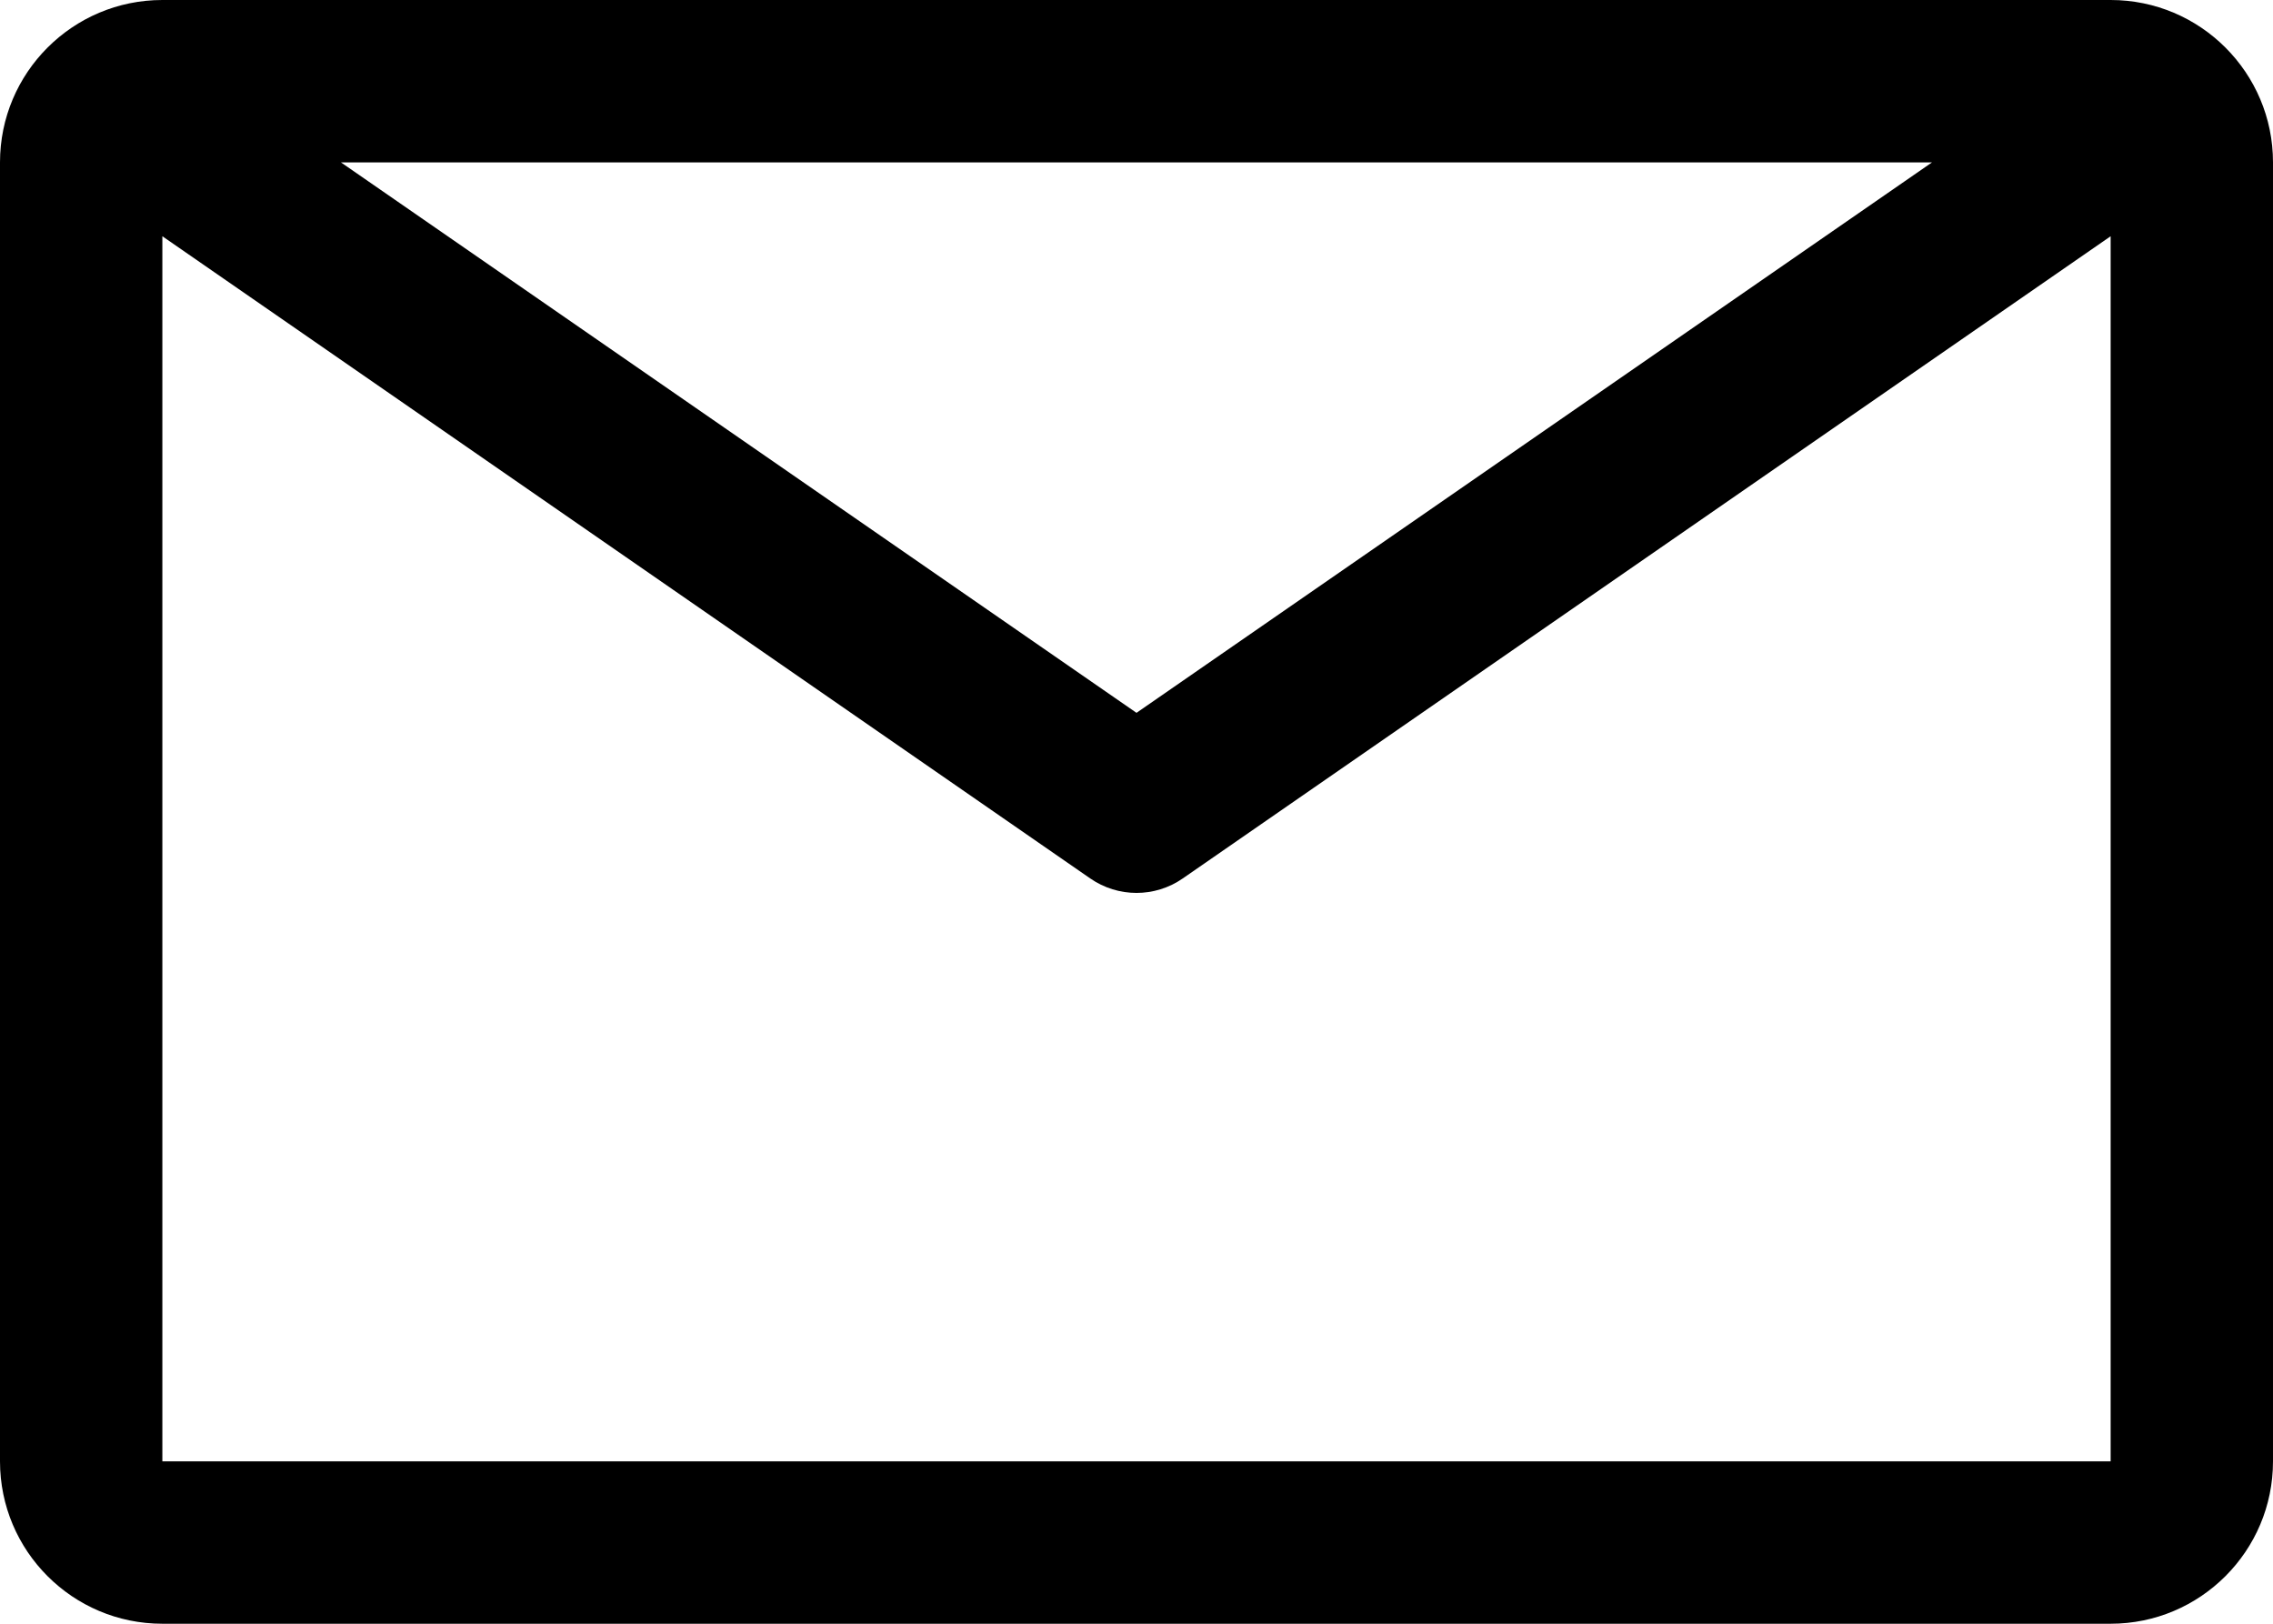
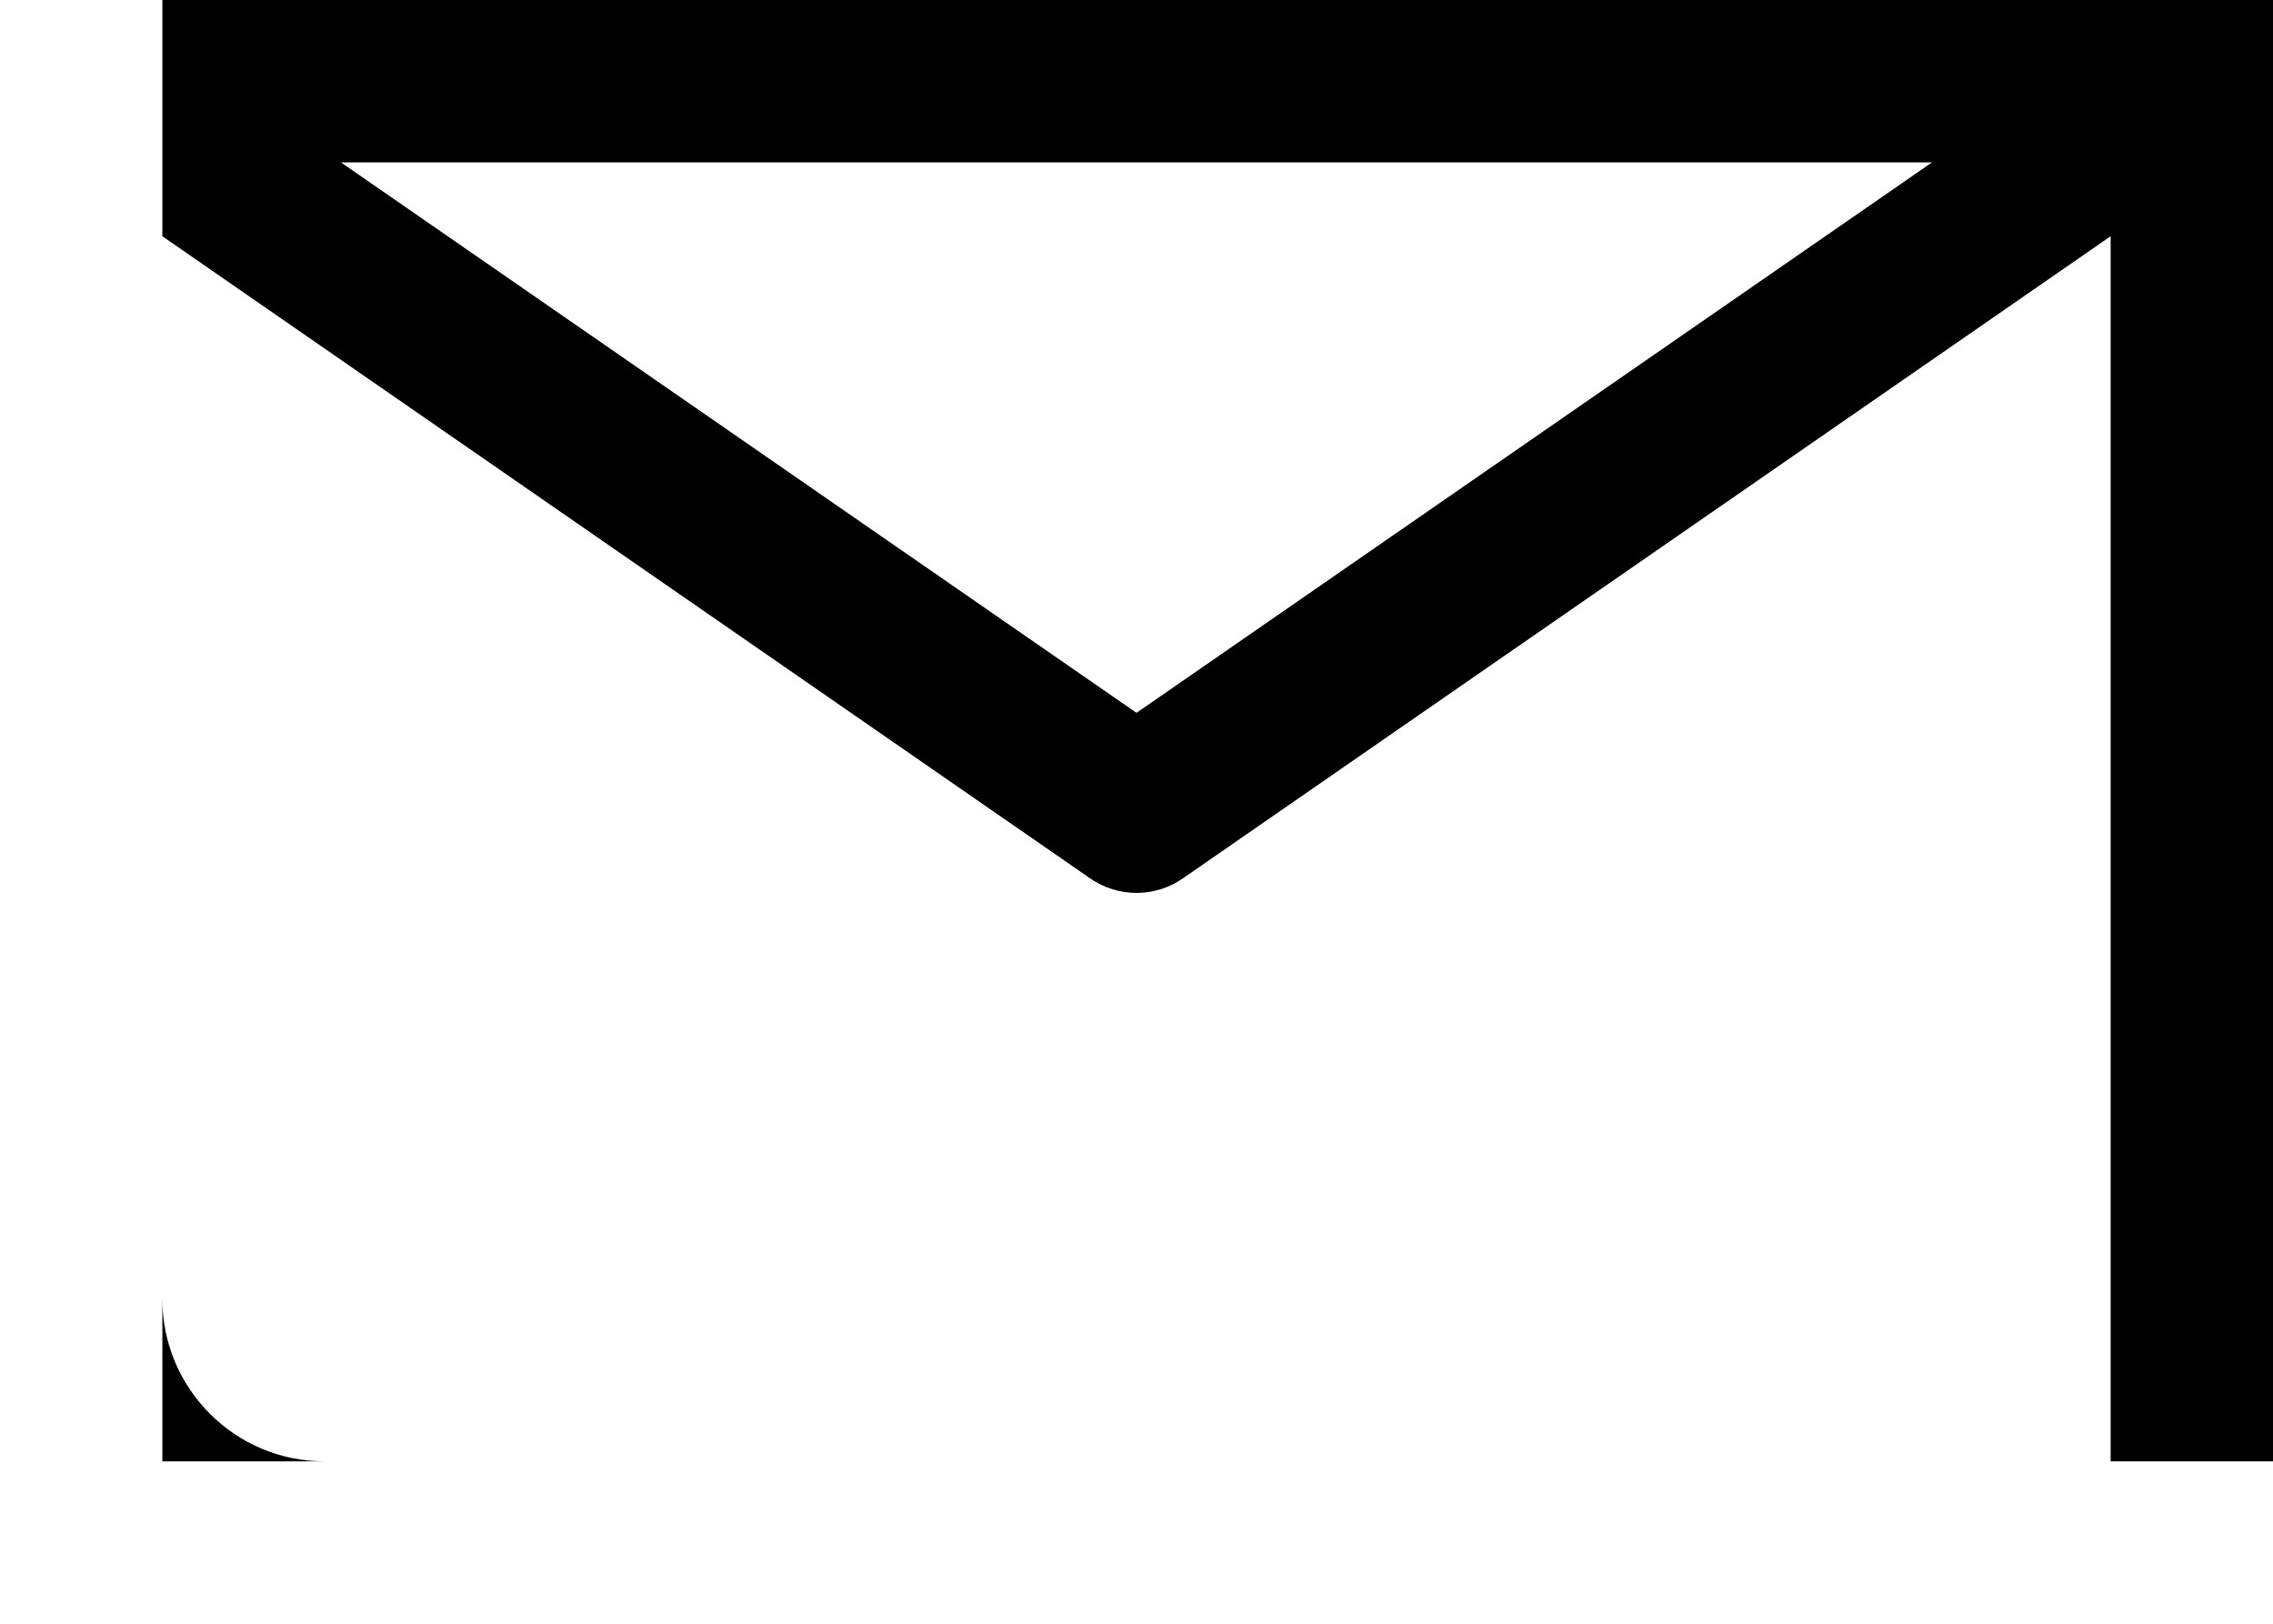
<svg xmlns="http://www.w3.org/2000/svg" id="Layer_2" height="100%" viewBox="0 0 535.5 382.5">
  <defs>
    <style>.cls-1{fill:currentColor;stroke-width:0px;}</style>
  </defs>
  <g id="Layer_1-2">
-     <path class="cls-1" d="M497.25,0H38.25C17.13,0,0,17.13,0,38.25v306c0,21.12,17.13,38.25,38.25,38.25h459c21.12,0,38.25-17.13,38.25-38.25V38.25c0-21.12-17.13-38.25-38.25-38.25M455.17,38.25l-187.42,129.67L80.32,38.25h374.85ZM38.25,344.25V55.65l218.6,151.28c6.56,4.55,15.25,4.55,21.8,0L497.25,55.65v288.6H38.25Z" />
+     <path class="cls-1" d="M497.25,0H38.25v306c0,21.12,17.13,38.25,38.25,38.25h459c21.12,0,38.25-17.13,38.25-38.25V38.25c0-21.12-17.13-38.25-38.25-38.25M455.17,38.25l-187.42,129.67L80.32,38.25h374.85ZM38.25,344.25V55.65l218.6,151.28c6.56,4.55,15.25,4.55,21.8,0L497.25,55.65v288.6H38.25Z" />
  </g>
</svg>